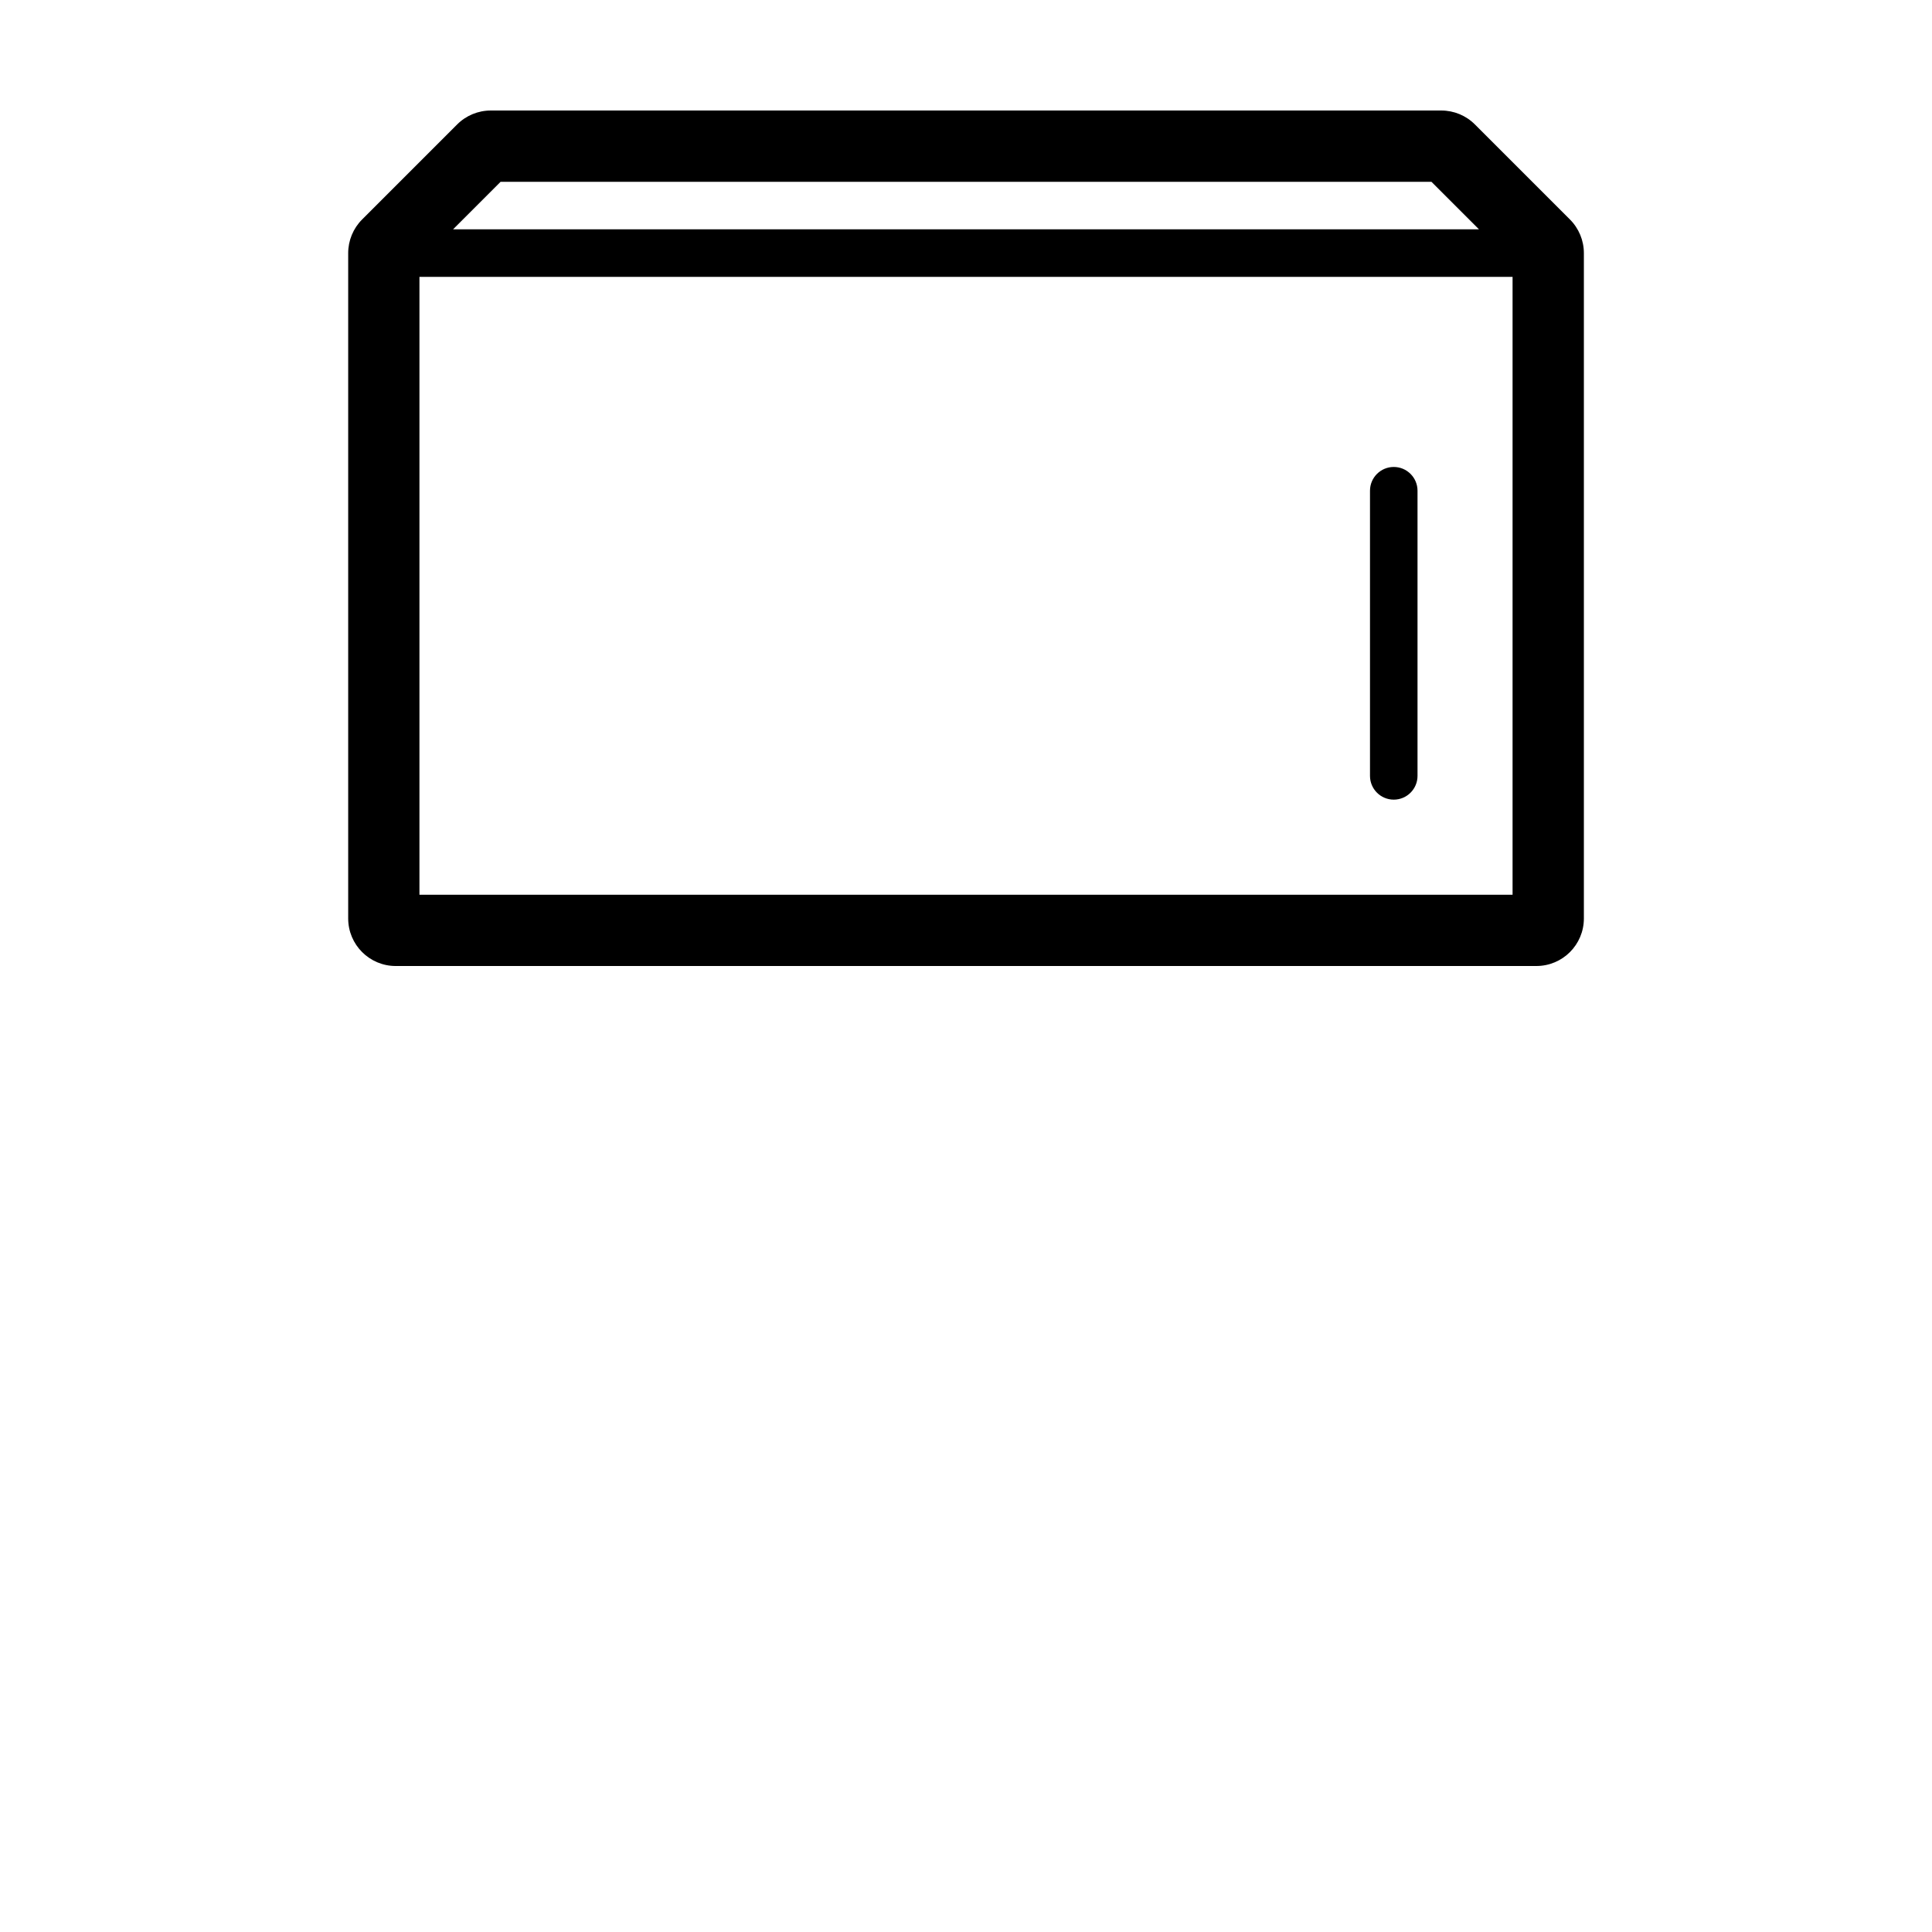
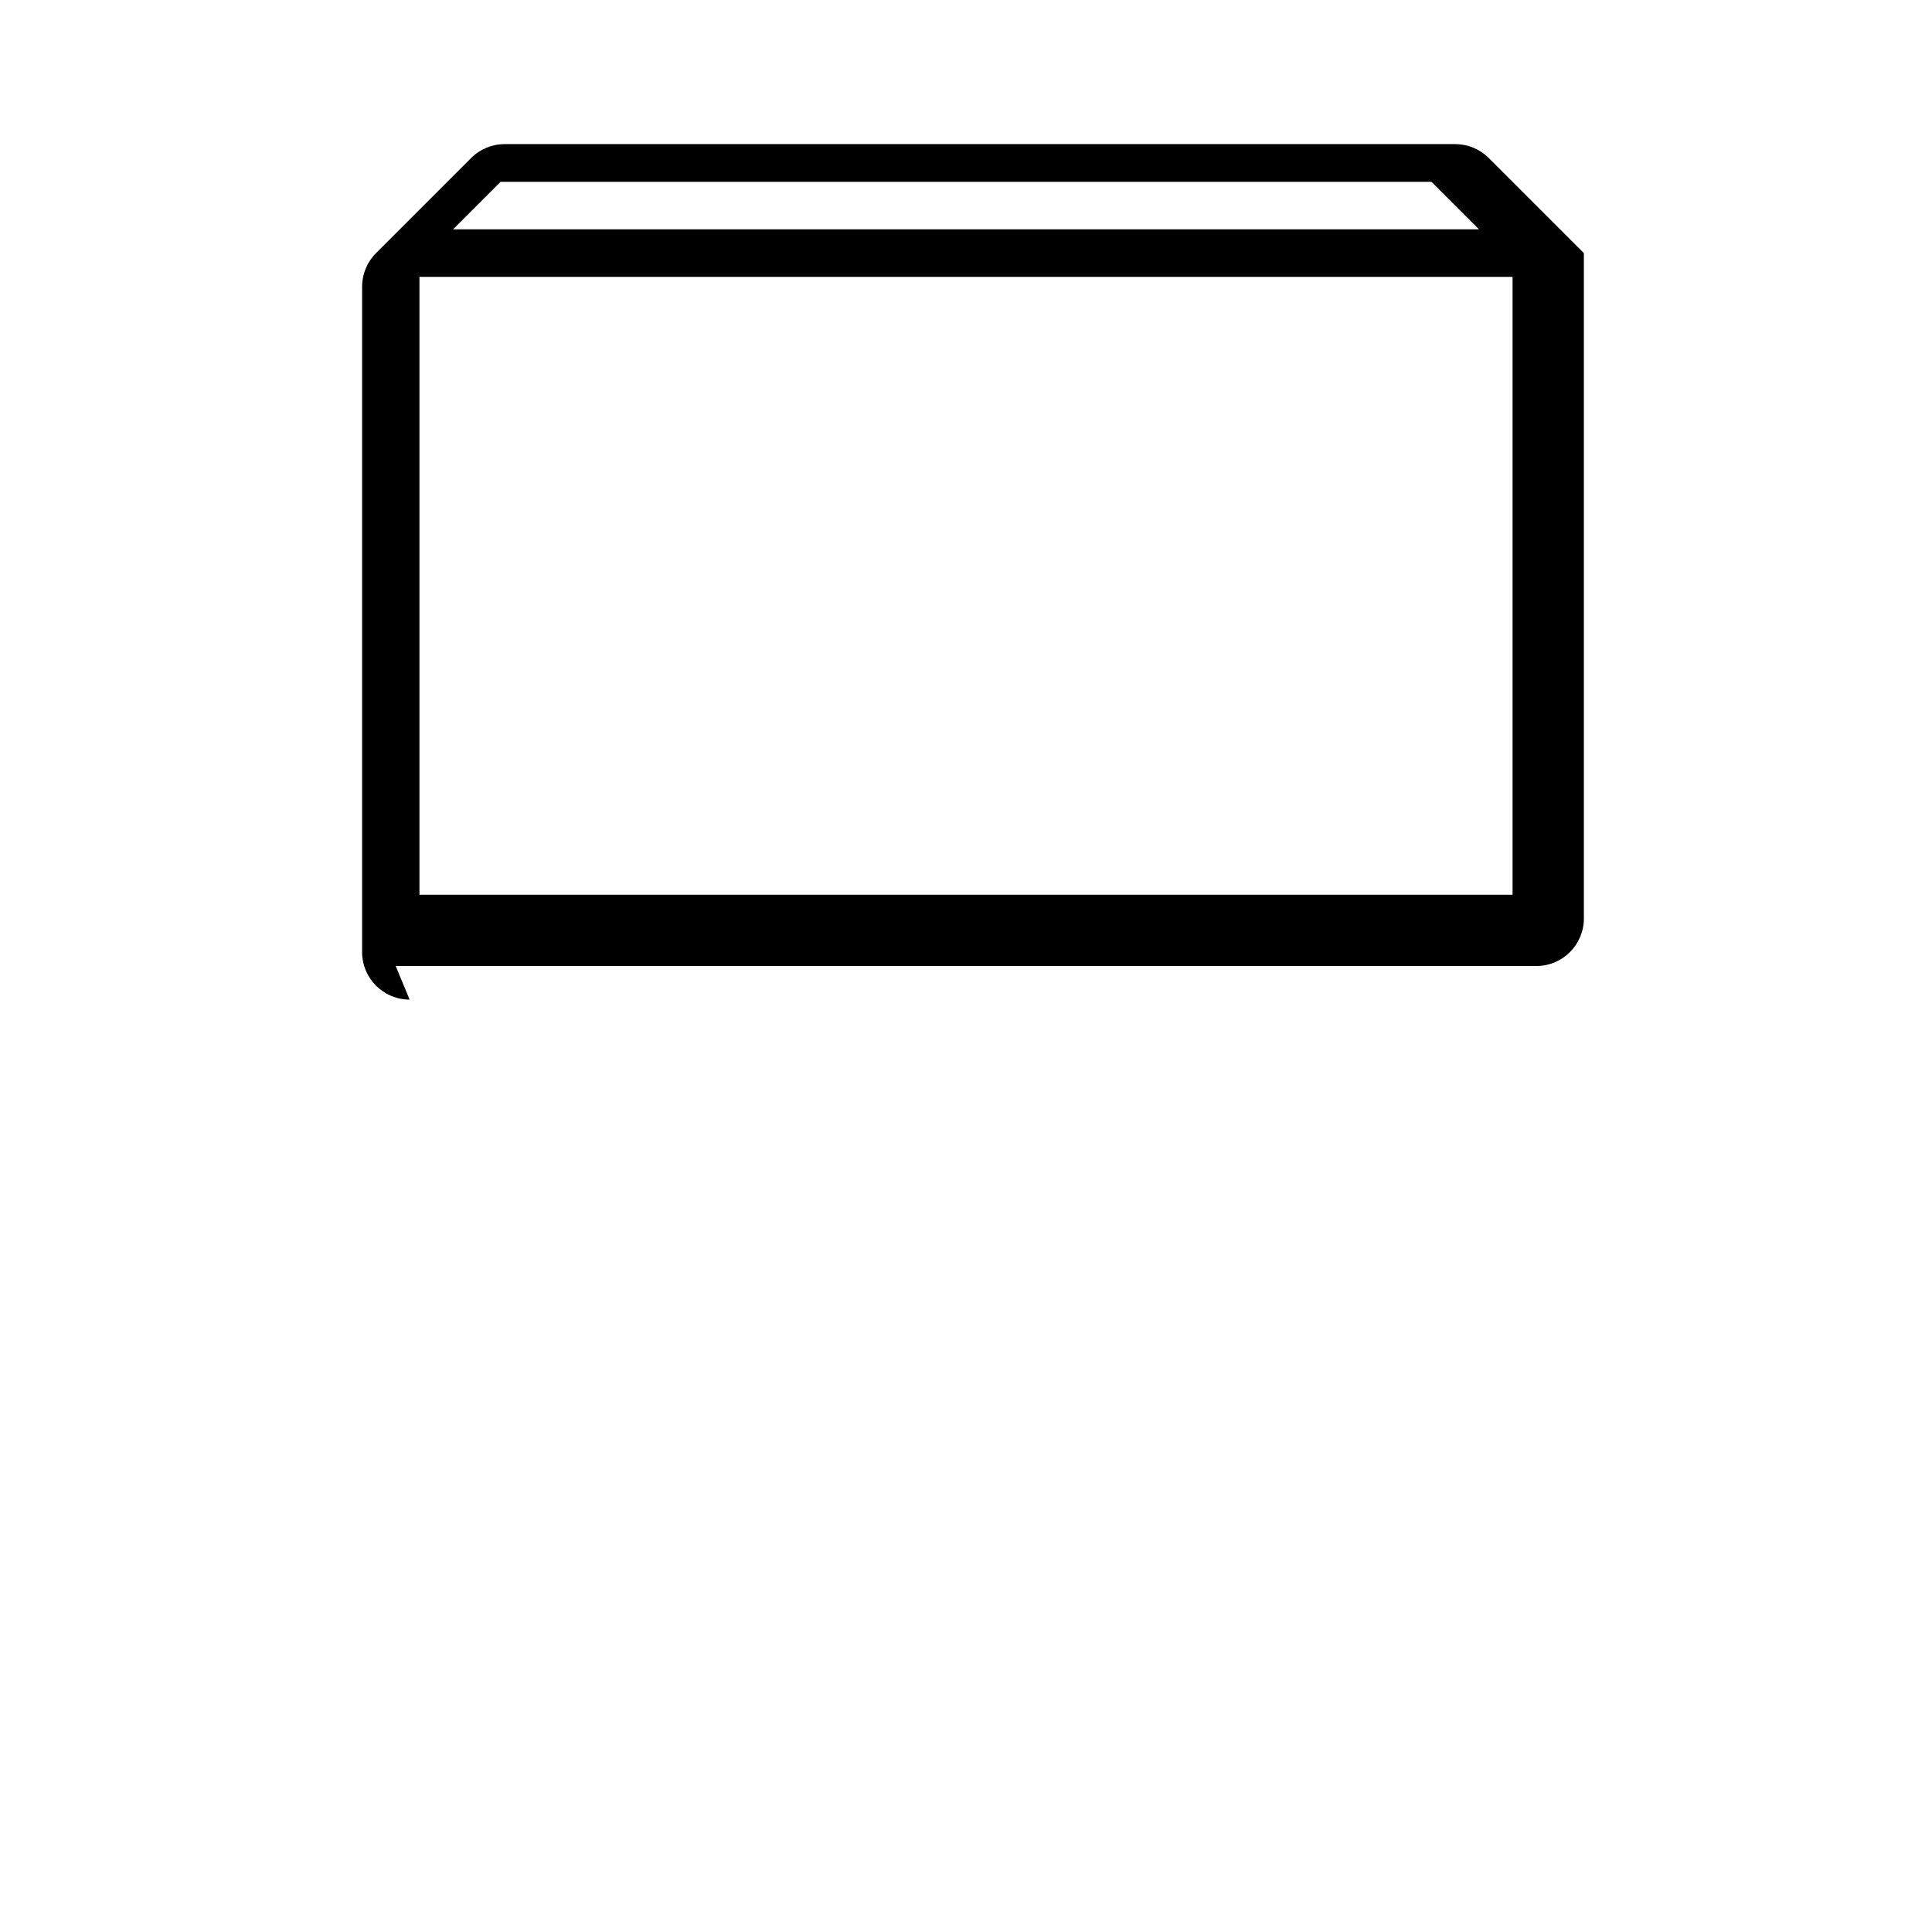
<svg xmlns="http://www.w3.org/2000/svg" fill="#000000" width="800px" height="800px" version="1.1" viewBox="144 144 512 512">
  <g>
-     <path d="m248.86 400h302.29c6.957 0 12.594-5.637 12.594-12.594v-176.33c0-3.34-1.324-6.543-3.688-8.906l-25.191-25.191c-2.359-2.367-5.562-3.691-8.906-3.691h-251.9c-3.34 0-6.543 1.324-8.906 3.688l-25.191 25.191c-2.363 2.363-3.688 5.566-3.688 8.906v176.33c0 6.957 5.637 12.598 12.594 12.598zm27.801-207.82h246.69l12.594 12.594-271.88 0.004zm-21.504 25.191h289.69v163.74h-289.69z" />
-     <path d="m513.36 267.75c-3.477 0-6.297 2.82-6.297 6.297v75.57c0 3.477 2.82 6.297 6.297 6.297 3.477 0 6.297-2.82 6.297-6.297v-75.57c0-3.477-2.82-6.297-6.297-6.297z" />
+     <path d="m248.86 400h302.29c6.957 0 12.594-5.637 12.594-12.594v-176.33l-25.191-25.191c-2.359-2.367-5.562-3.691-8.906-3.691h-251.9c-3.34 0-6.543 1.324-8.906 3.688l-25.191 25.191c-2.363 2.363-3.688 5.566-3.688 8.906v176.33c0 6.957 5.637 12.598 12.594 12.598zm27.801-207.82h246.69l12.594 12.594-271.88 0.004zm-21.504 25.191h289.69v163.74h-289.69z" />
  </g>
</svg>